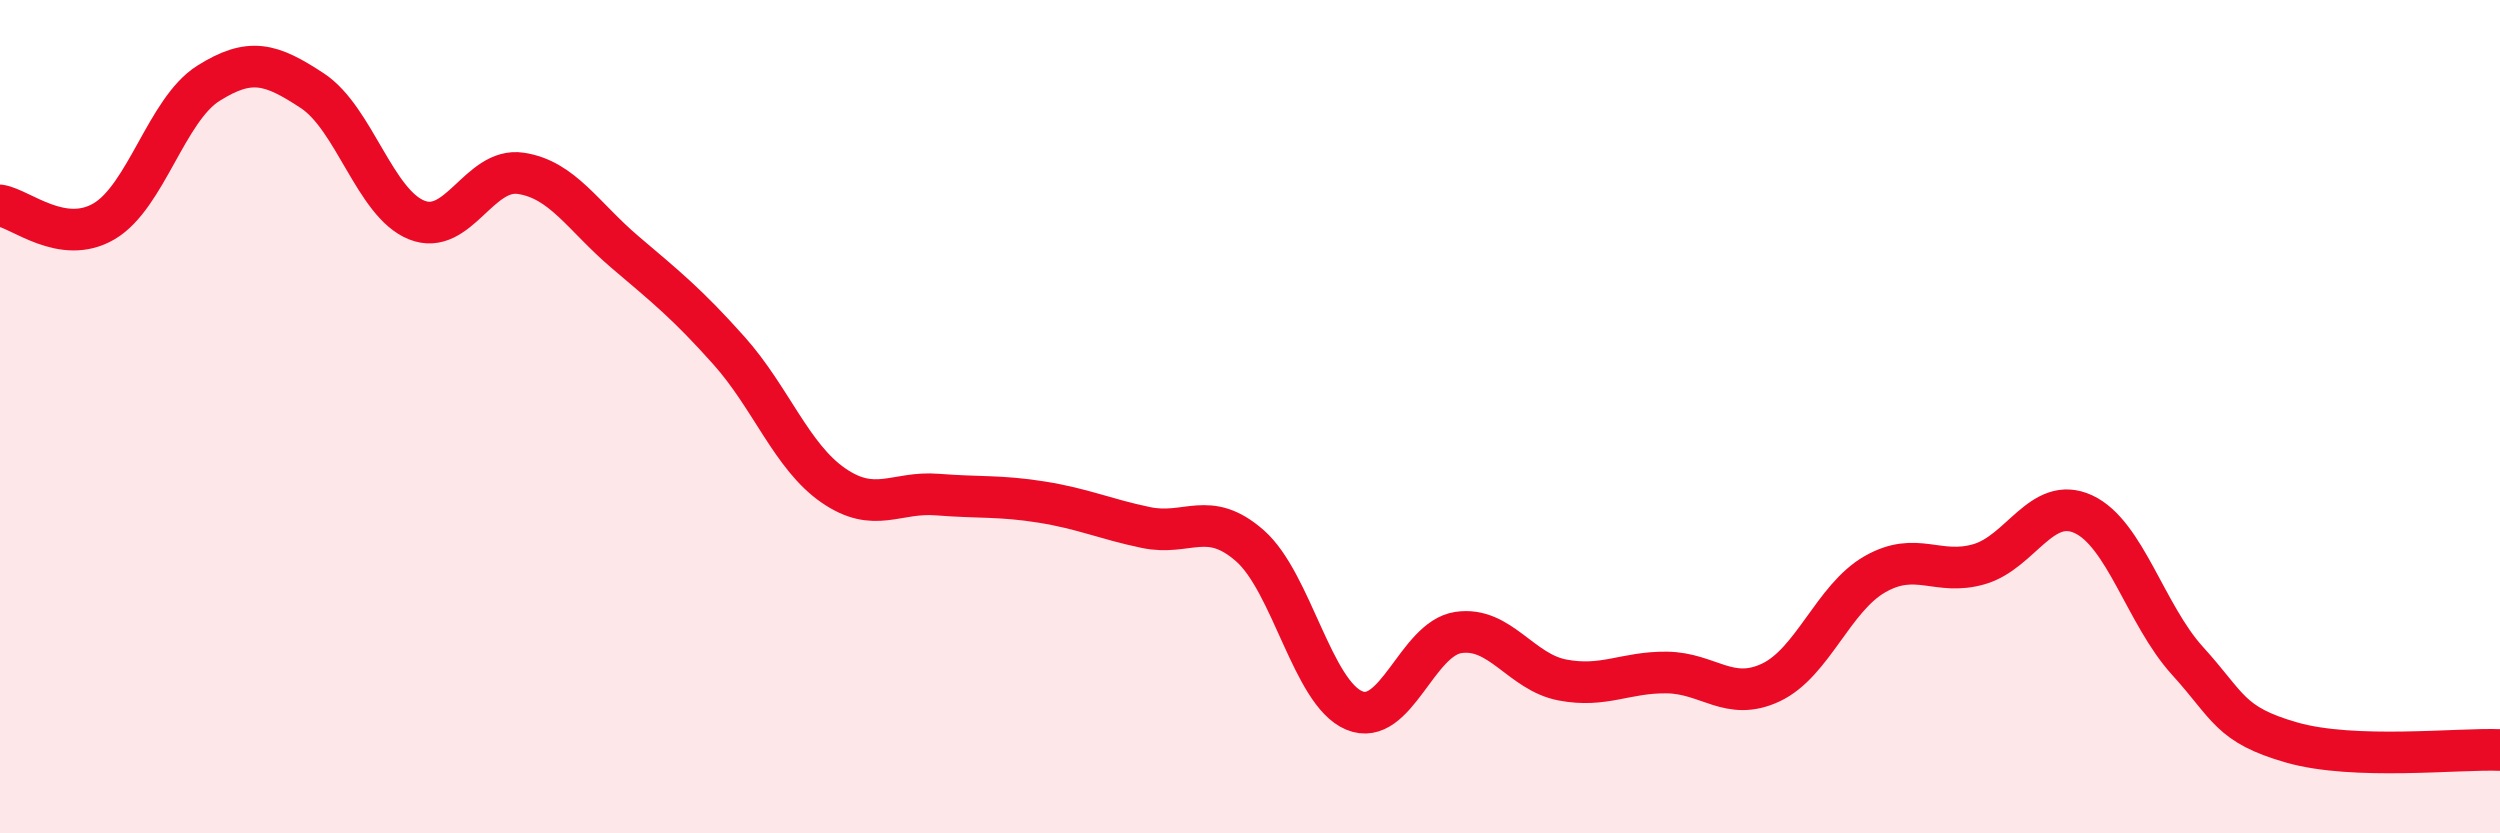
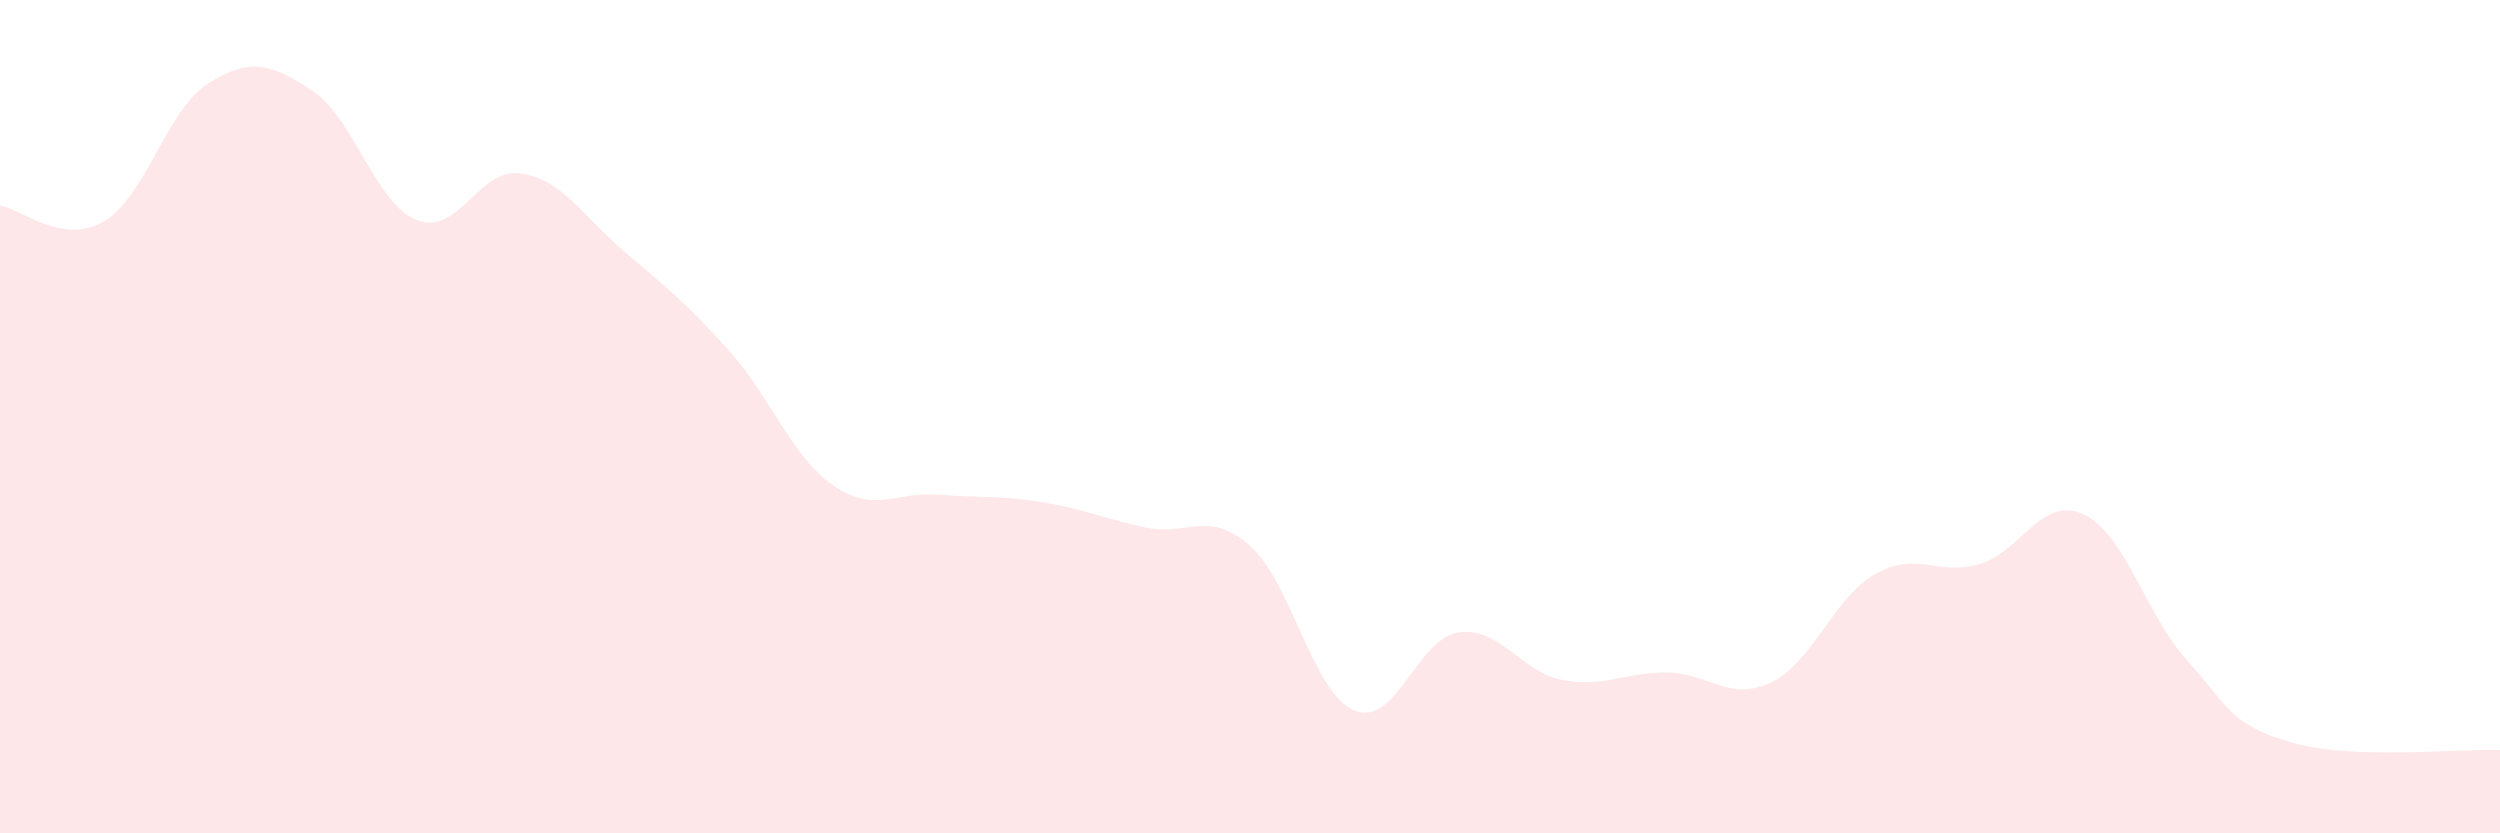
<svg xmlns="http://www.w3.org/2000/svg" width="60" height="20" viewBox="0 0 60 20">
  <path d="M 0,4.93 C 0.5,5.01 1.5,5.9 2.5,5.31 C 3.5,4.72 4,2.63 5,2 C 6,1.37 6.5,1.52 7.5,2.18 C 8.5,2.84 9,4.88 10,5.28 C 11,5.68 11.5,4.01 12.5,4.16 C 13.5,4.31 14,5.2 15,6.05 C 16,6.9 16.5,7.3 17.5,8.42 C 18.5,9.54 19,10.96 20,11.65 C 21,12.34 21.5,11.79 22.5,11.87 C 23.5,11.95 24,11.89 25,12.05 C 26,12.21 26.5,12.45 27.5,12.66 C 28.5,12.87 29,12.22 30,13.1 C 31,13.98 31.5,16.63 32.5,17.05 C 33.5,17.47 34,15.33 35,15.18 C 36,15.03 36.5,16.13 37.5,16.32 C 38.5,16.51 39,16.13 40,16.14 C 41,16.15 41.5,16.85 42.5,16.38 C 43.5,15.91 44,14.35 45,13.78 C 46,13.21 46.5,13.83 47.5,13.54 C 48.5,13.25 49,11.88 50,12.34 C 51,12.8 51.5,14.76 52.5,15.86 C 53.5,16.96 53.5,17.39 55,17.82 C 56.5,18.25 59,17.96 60,18L60 20L0 20Z" fill="#EB0A25" opacity="0.1" stroke-linecap="round" stroke-linejoin="round" />
-   <path d="M 0,4.93 C 0.5,5.01 1.5,5.9 2.5,5.31 C 3.5,4.72 4,2.63 5,2 C 6,1.37 6.5,1.52 7.5,2.18 C 8.5,2.84 9,4.88 10,5.28 C 11,5.68 11.5,4.01 12.5,4.16 C 13.5,4.31 14,5.2 15,6.05 C 16,6.9 16.5,7.3 17.5,8.42 C 18.5,9.54 19,10.96 20,11.65 C 21,12.34 21.5,11.79 22.5,11.87 C 23.5,11.95 24,11.89 25,12.05 C 26,12.21 26.5,12.45 27.5,12.66 C 28.5,12.87 29,12.22 30,13.1 C 31,13.98 31.5,16.63 32.5,17.05 C 33.5,17.47 34,15.33 35,15.18 C 36,15.03 36.5,16.13 37.5,16.32 C 38.5,16.51 39,16.13 40,16.14 C 41,16.15 41.5,16.85 42.5,16.38 C 43.5,15.91 44,14.35 45,13.78 C 46,13.21 46.5,13.83 47.5,13.54 C 48.5,13.25 49,11.88 50,12.34 C 51,12.8 51.5,14.76 52.5,15.86 C 53.5,16.96 53.5,17.39 55,17.82 C 56.5,18.25 59,17.96 60,18" stroke="#EB0A25" stroke-width="1" fill="none" stroke-linecap="round" stroke-linejoin="round" />
</svg>